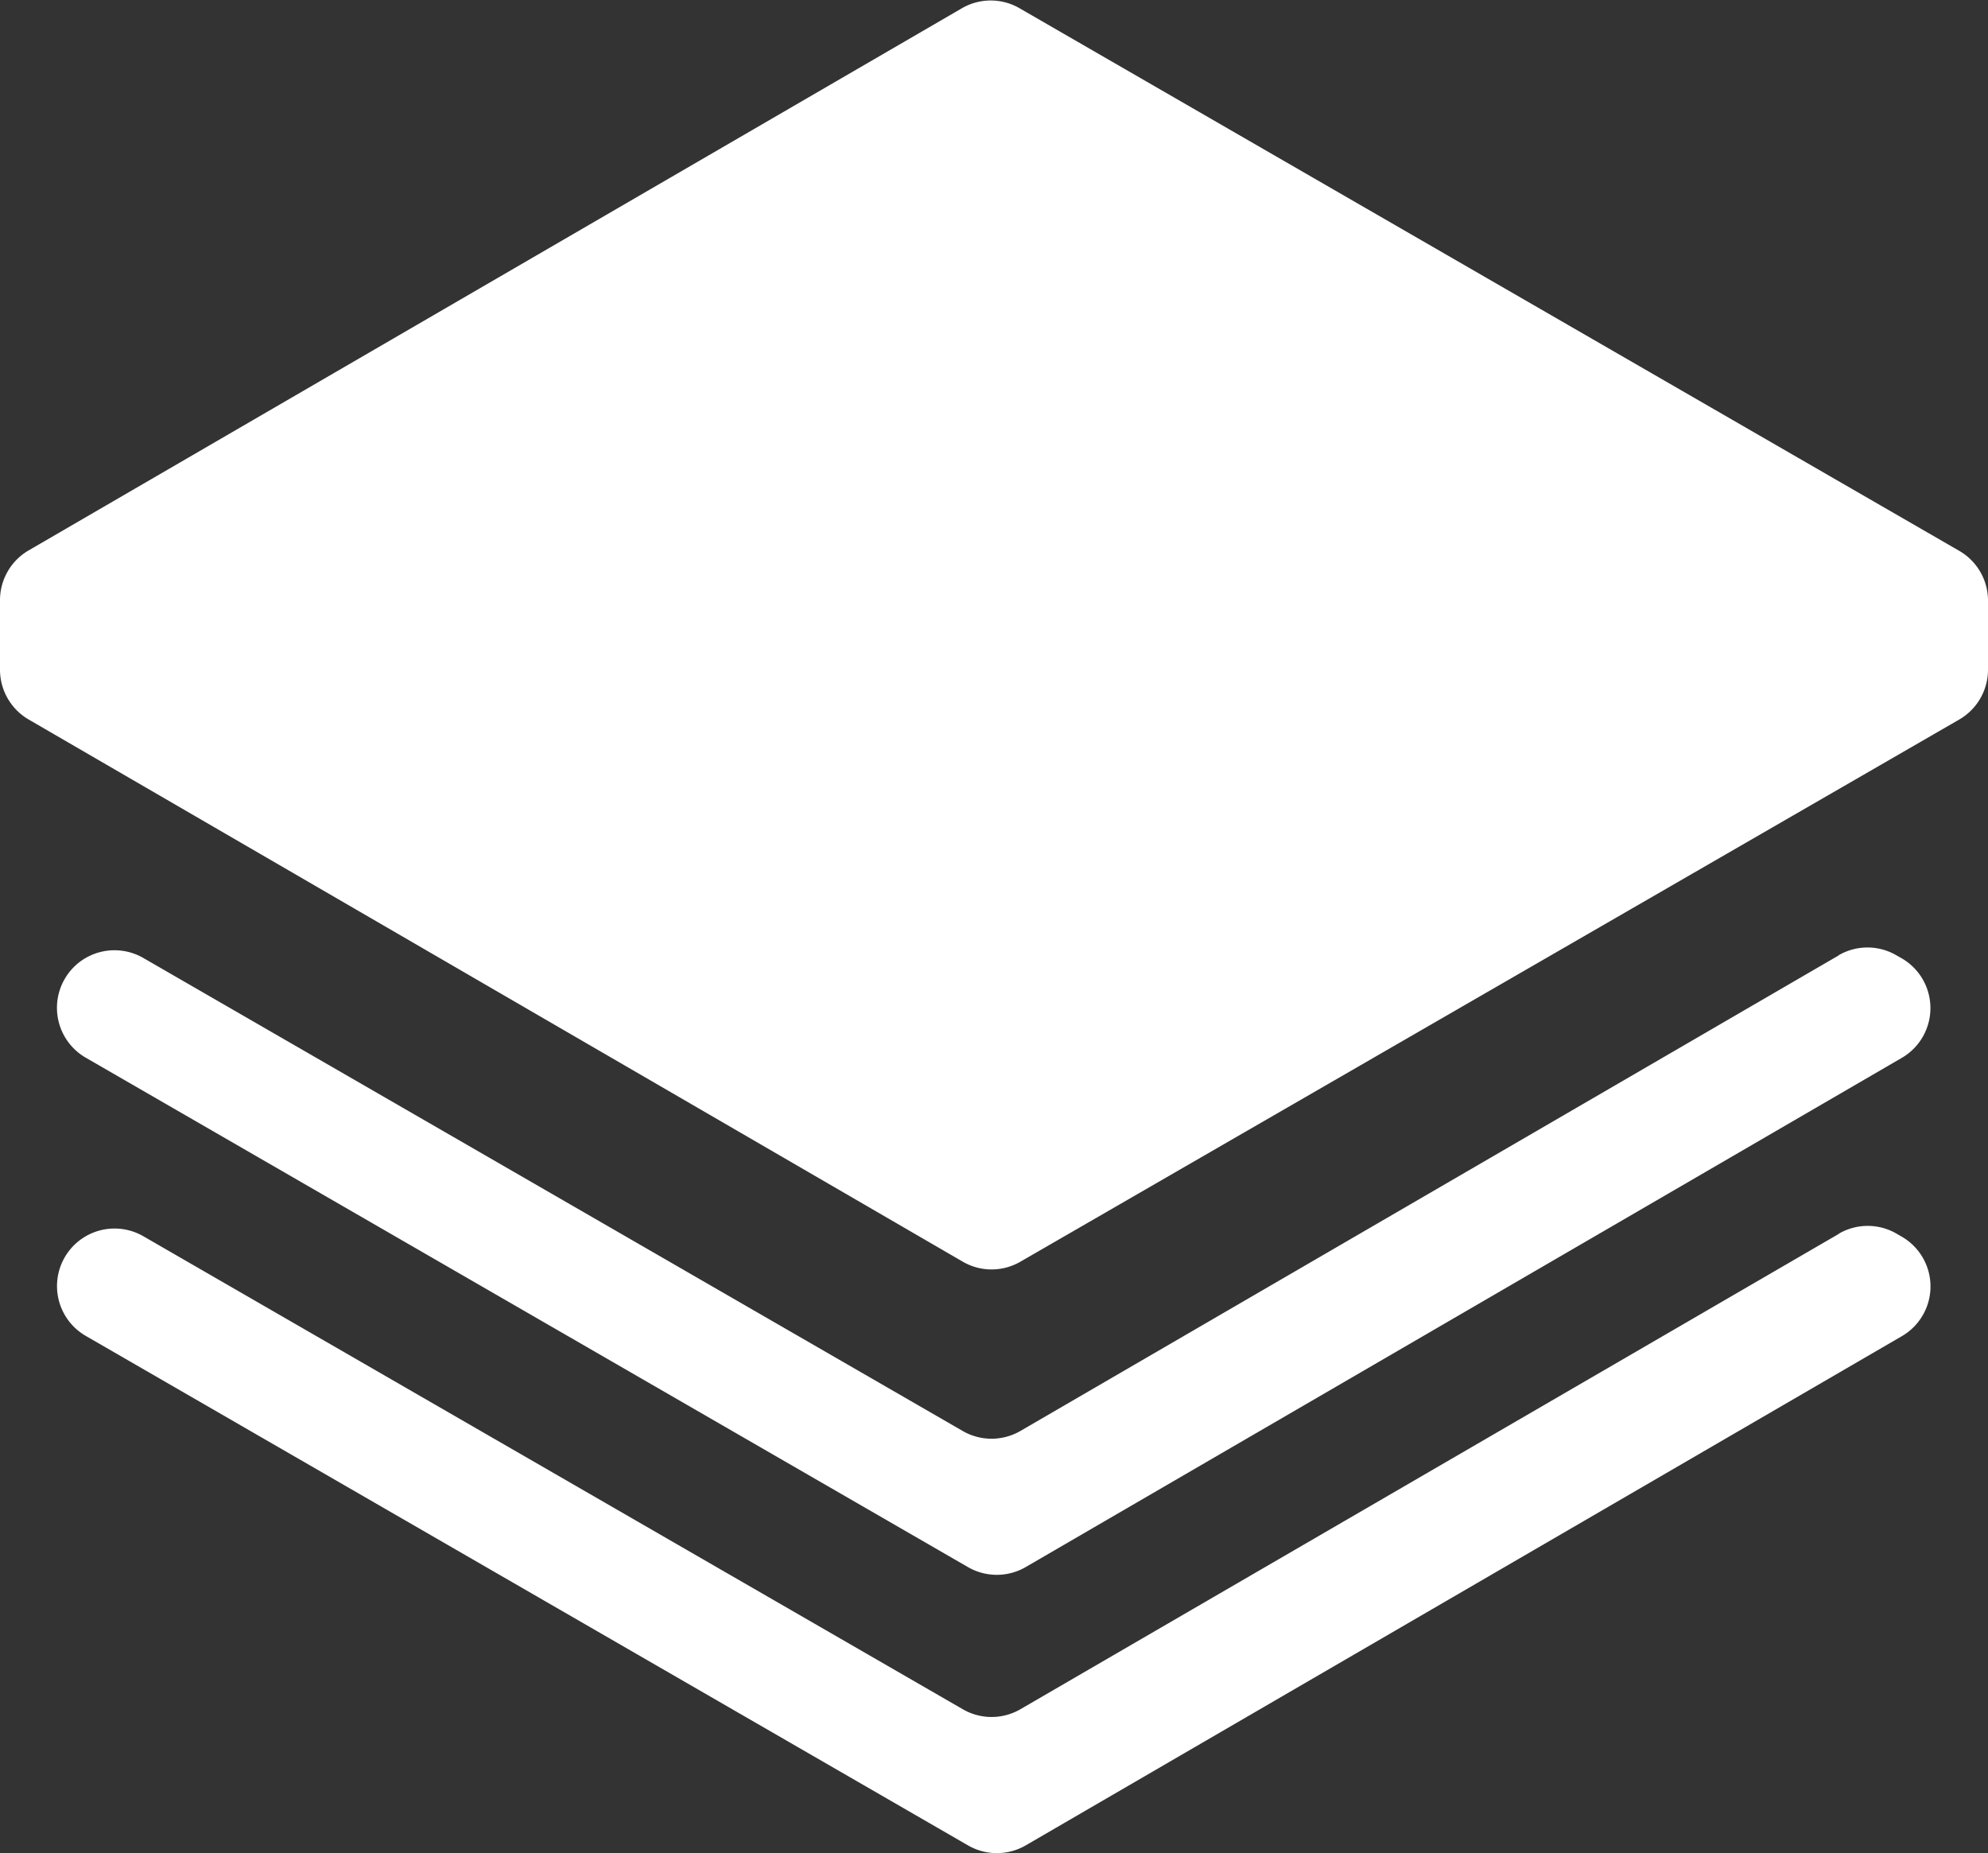
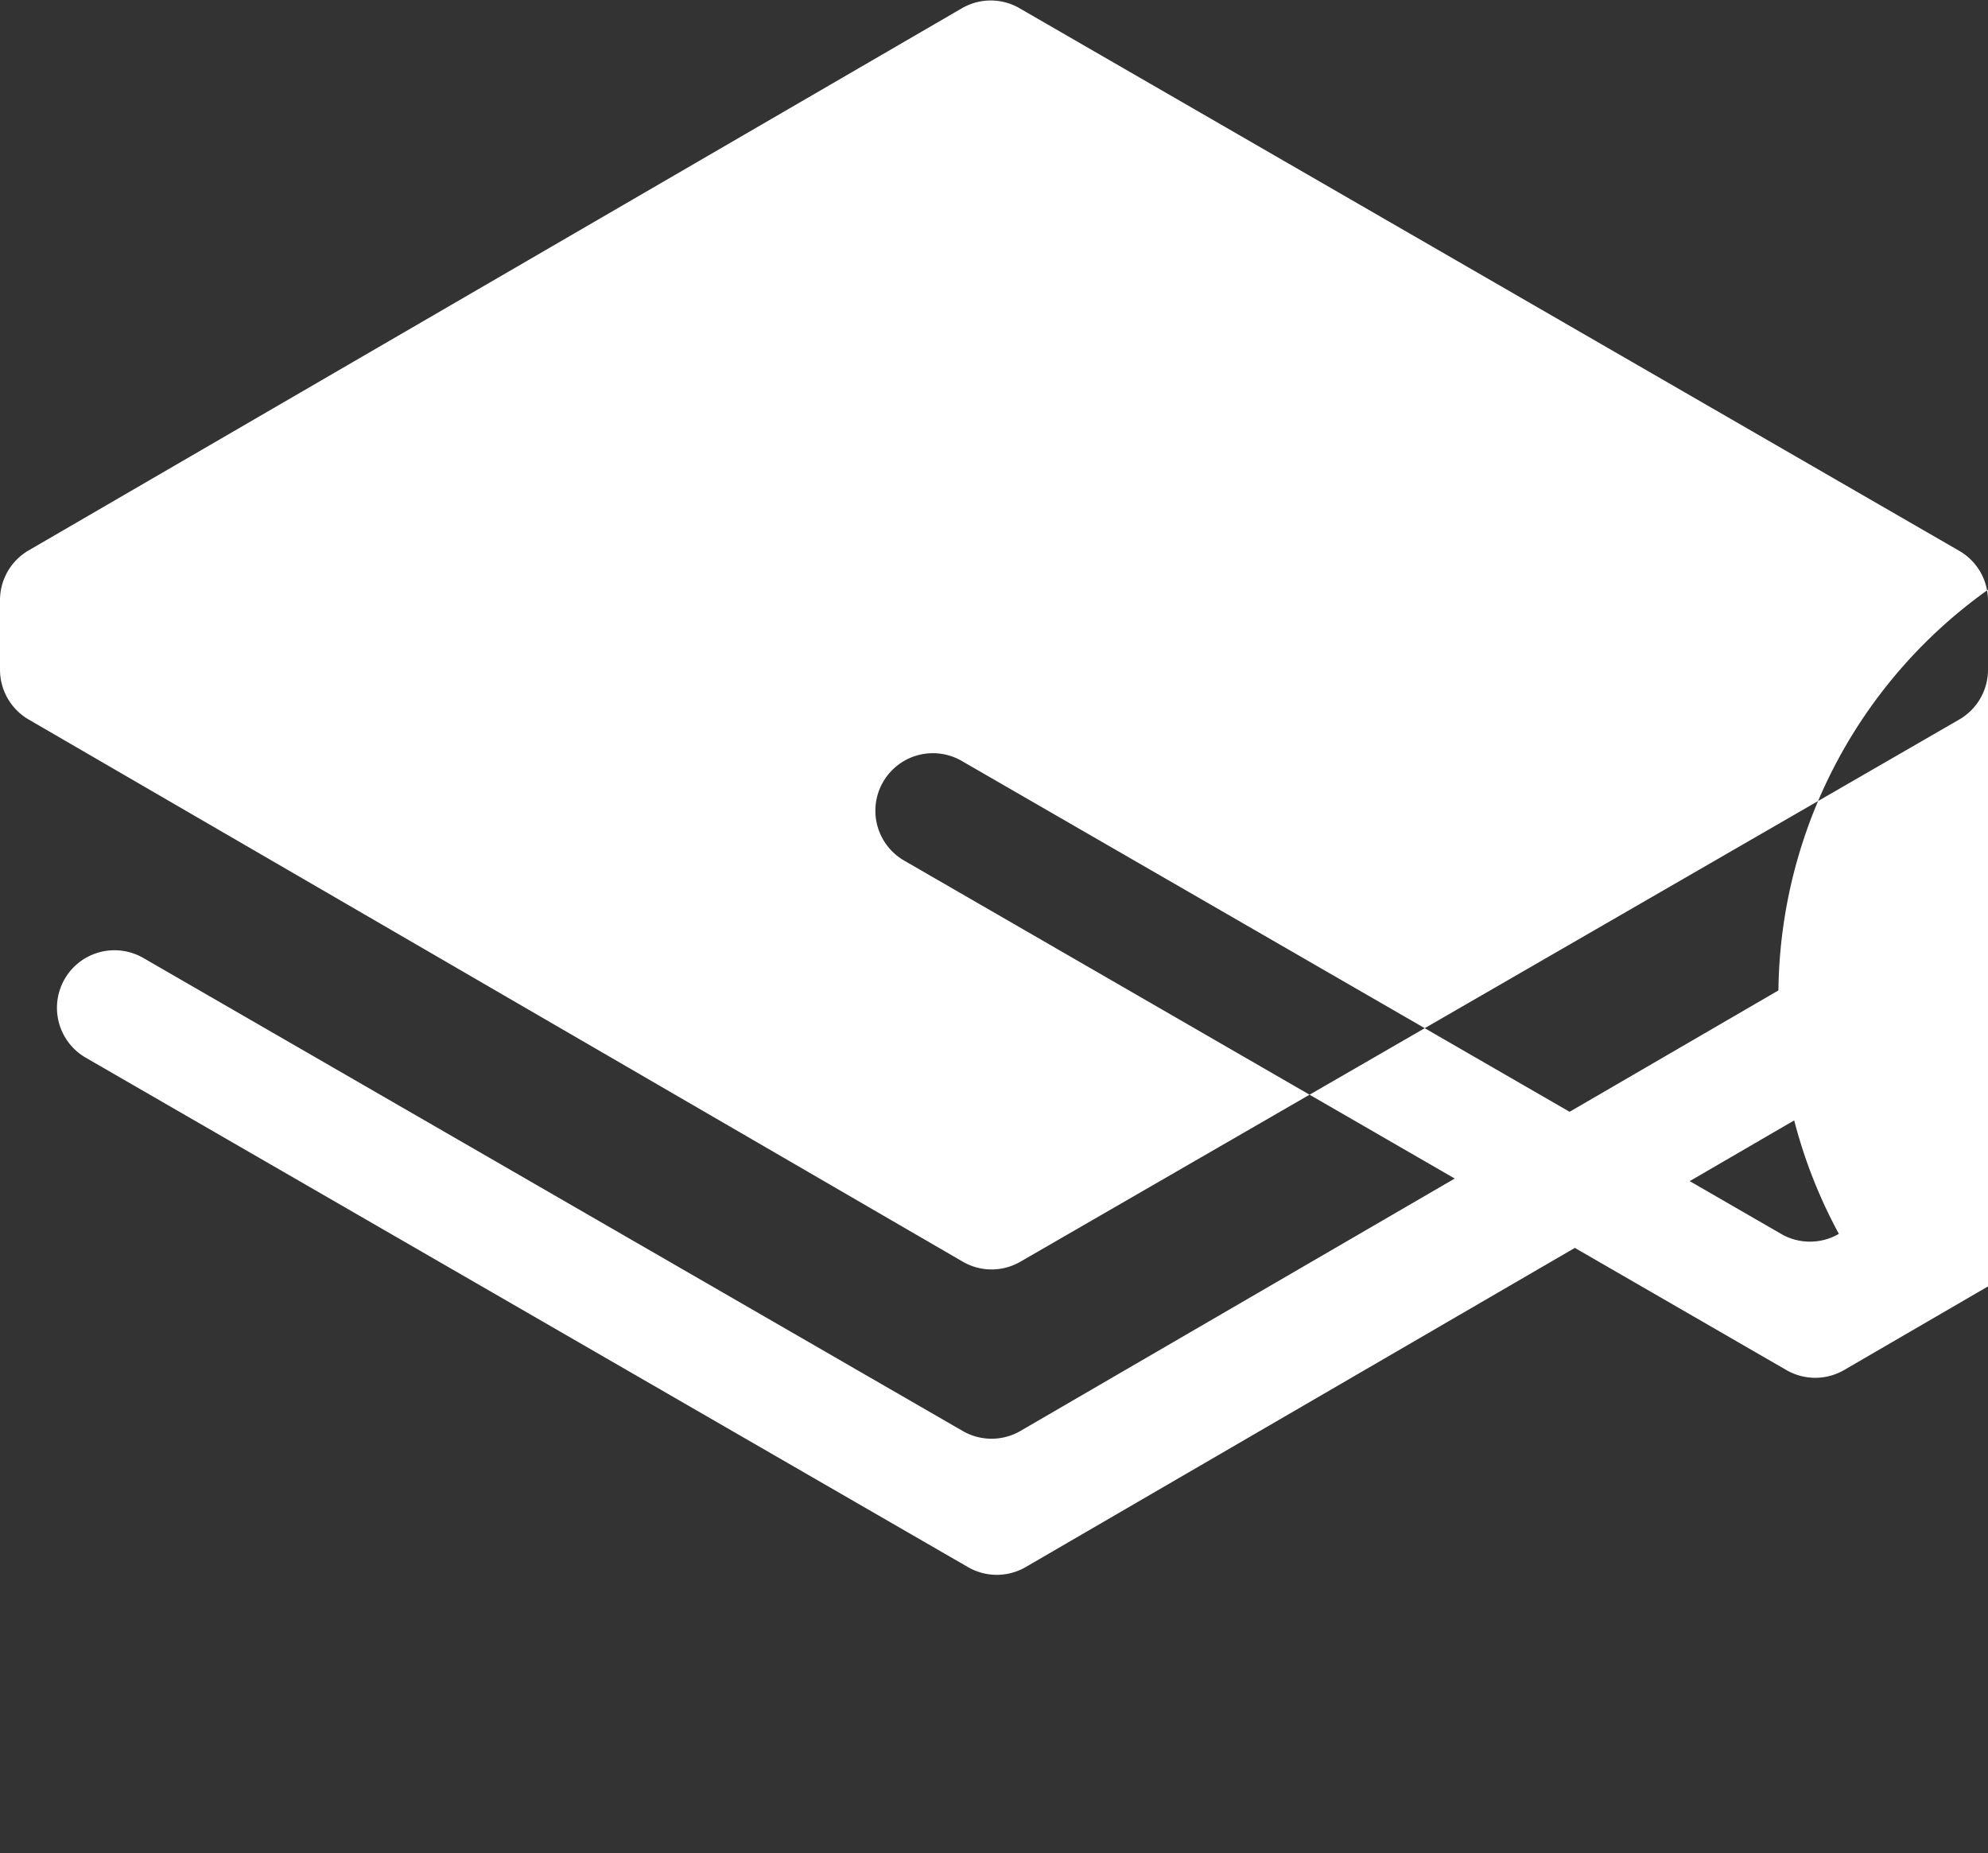
<svg xmlns="http://www.w3.org/2000/svg" width="32.27" height="30.081" viewBox="0 0 32.27 30.081">
  <rect x="0" y="0" width="32.27" height="30.081" fill="#333333" stroke="none" />
-   <path id="パス_4182" data-name="パス 4182" d="M1310.906,431.2v1.127a.935.935,0,0,1-.466.809l-15.24,8.8a.932.932,0,0,1-.936,0l-15.163-8.8a.936.936,0,0,1-.465-.807V431.2a.935.935,0,0,1,.464-.808l15.15-8.8a.932.932,0,0,1,.936,0l15.252,8.806A.932.932,0,0,1,1310.906,431.2Zm-2.422,5.764-13.285,7.72a.935.935,0,0,1-.936,0l-13.3-7.677a.936.936,0,0,0-.937,0h0a.935.935,0,0,0,0,1.617l14.322,8.269a.936.936,0,0,0,.937,0l14.22-8.264a.934.934,0,0,0,0-1.617l-.09-.051A.932.932,0,0,0,1308.484,436.961Zm0,4.521L1295.2,449.2a.932.932,0,0,1-.936,0l-13.3-7.676a.934.934,0,0,0-.937,0h0a.934.934,0,0,0,0,1.616l14.322,8.27a.936.936,0,0,0,.937,0l14.22-8.264a.933.933,0,0,0,0-1.616l-.09-.052A.932.932,0,0,0,1308.484,441.482Z" transform="translate(-1278.636 -421.458)" fill="#fff" />
+   <path id="パス_4182" data-name="パス 4182" d="M1310.906,431.2v1.127a.935.935,0,0,1-.466.809l-15.24,8.8a.932.932,0,0,1-.936,0l-15.163-8.8a.936.936,0,0,1-.465-.807V431.2a.935.935,0,0,1,.464-.808l15.15-8.8a.932.932,0,0,1,.936,0l15.252,8.806A.932.932,0,0,1,1310.906,431.2Zm-2.422,5.764-13.285,7.72a.935.935,0,0,1-.936,0l-13.3-7.677a.936.936,0,0,0-.937,0h0a.935.935,0,0,0,0,1.617l14.322,8.269a.936.936,0,0,0,.937,0l14.22-8.264a.934.934,0,0,0,0-1.617l-.09-.051A.932.932,0,0,0,1308.484,436.961Zm0,4.521a.932.932,0,0,1-.936,0l-13.3-7.676a.934.934,0,0,0-.937,0h0a.934.934,0,0,0,0,1.616l14.322,8.27a.936.936,0,0,0,.937,0l14.22-8.264a.933.933,0,0,0,0-1.616l-.09-.052A.932.932,0,0,0,1308.484,441.482Z" transform="translate(-1278.636 -421.458)" fill="#fff" />
</svg>